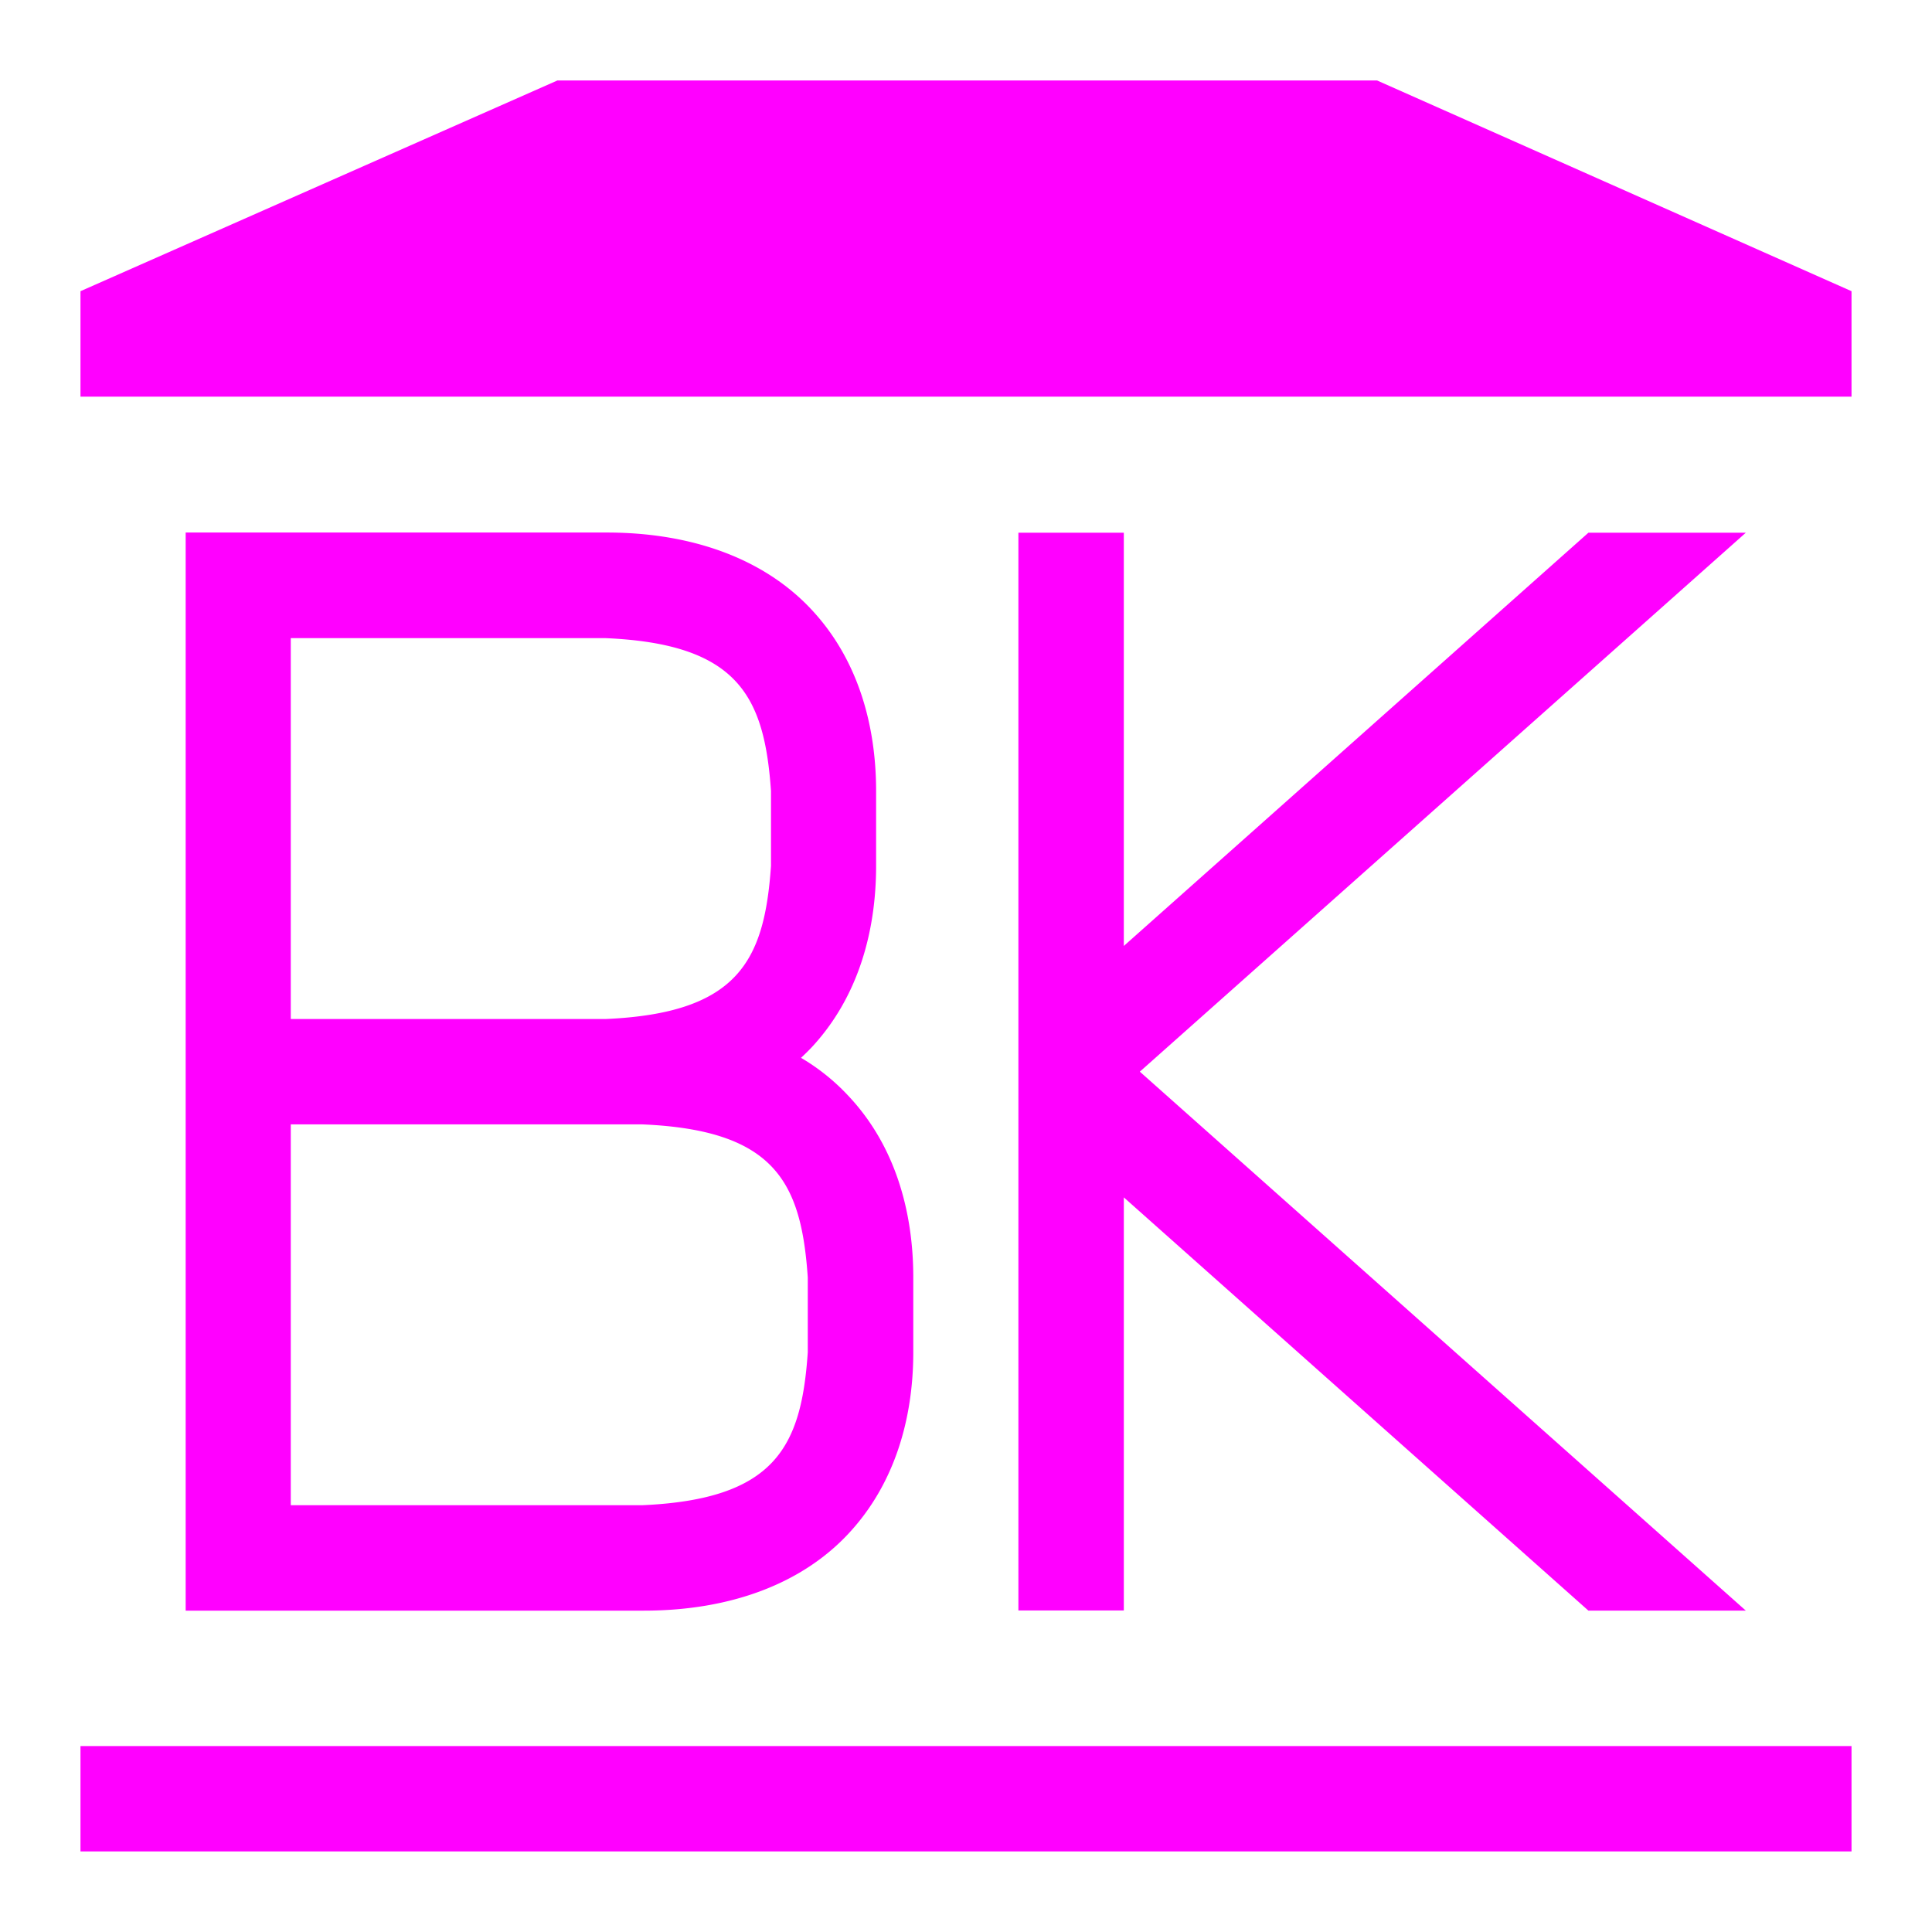
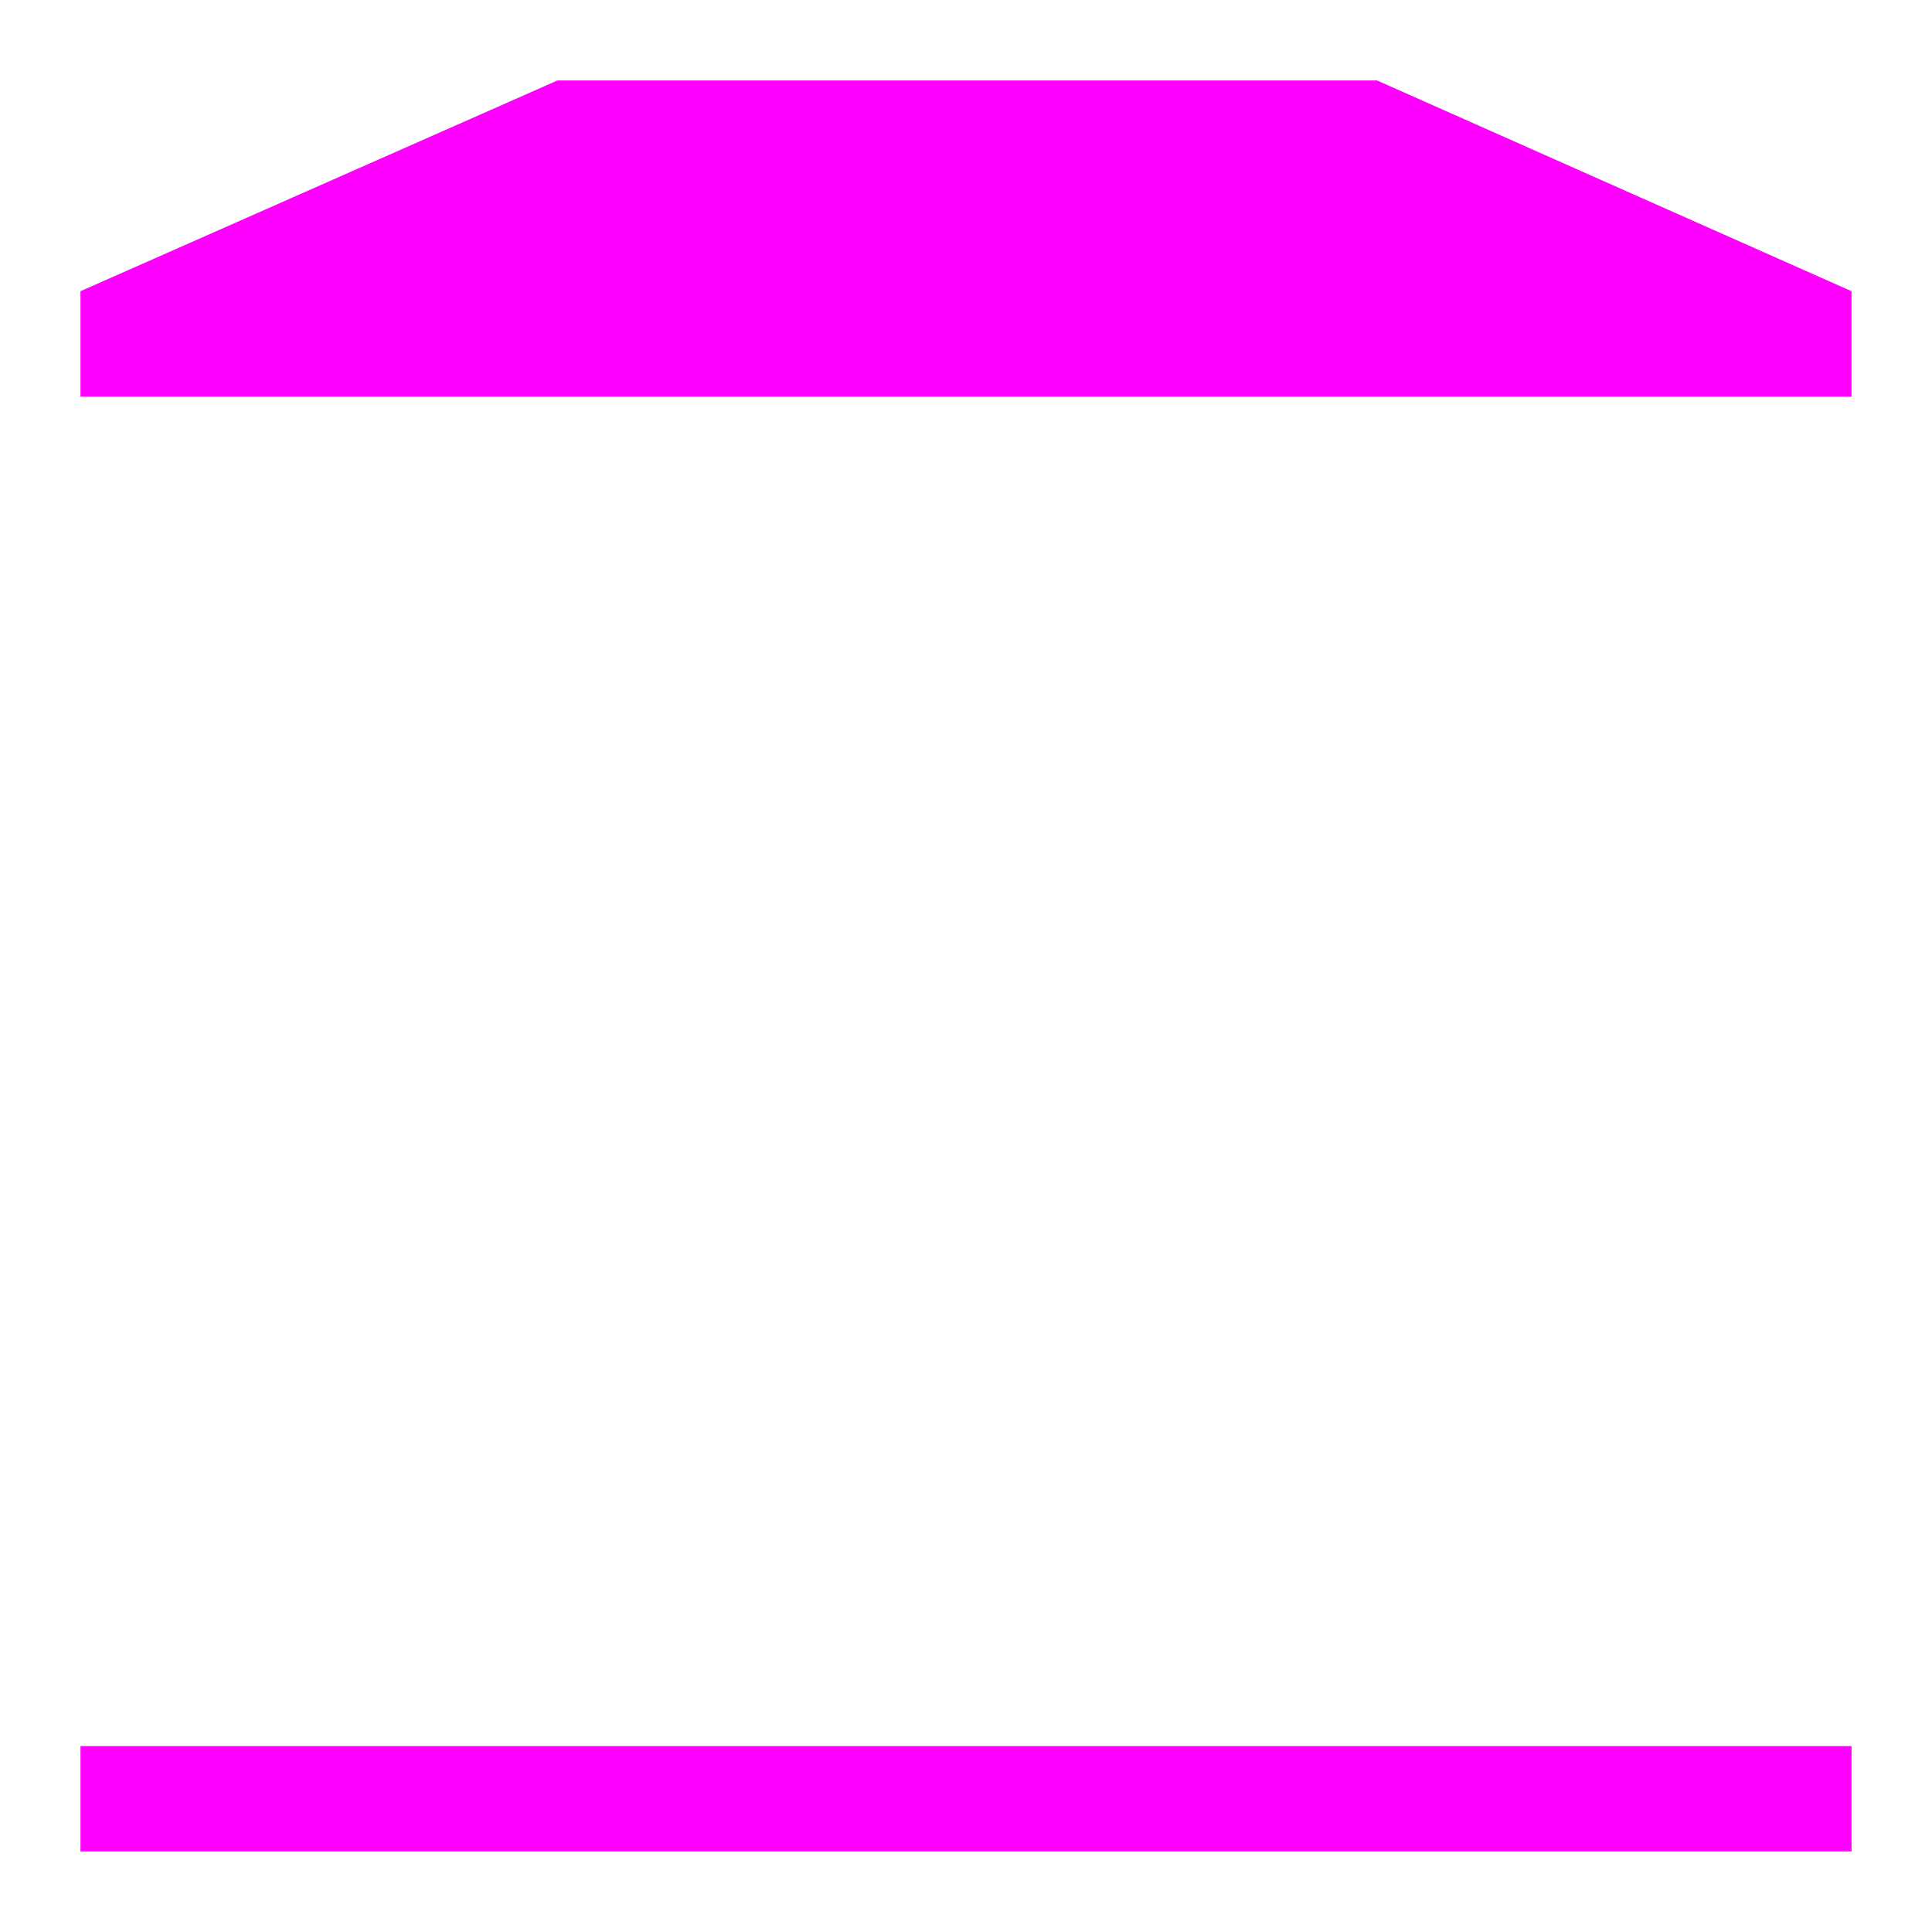
<svg xmlns="http://www.w3.org/2000/svg" width="32" height="32" viewBox="0 0 32 32">
  <defs>
    <clipPath id="a">
      <path d="M0 24h24V0H0z" />
    </clipPath>
  </defs>
  <path fill="#f0f" d="M30.667 6.57H1.333V4.823l7.899-3.49h13.577l7.858 3.49zM30.667 30.665H1.333V28.92h29.334z" />
  <g clip-path="url(#a)" transform="matrix(1.333 0 0 -1.333 0 32)">
-     <path fill="#f0f" d="M10.037 8.133v-.93c-.08-1.174-.404-1.827-2.057-1.9H3.613v4.732H7.98c1.653-.07 1.976-.723 2.057-1.902m-6.424 7.944H7.52c1.655-.07 1.978-.725 2.06-1.9v-.93c-.082-1.176-.405-1.832-2.06-1.903H3.613zm7.273-2.83v.93c0 .819-.225 1.638-.804 2.256-.578.619-1.468.96-2.563.956H2.307V3.993H8c1.085 0 1.967.34 2.541.955.58.62.807 1.439.807 2.256v.929c0 .823-.227 1.642-.807 2.257a2.606 2.606 0 0 1-.588.472c.045.042.088.084.13.128.578.62.803 1.437.803 2.257M21.693 17.387h-1.956l-5.773-5.135v5.135h-1.31V3.995h1.31v5.133l5.773-5.135h1.956l-7.53 6.697z" />
-   </g>
+     </g>
</svg>